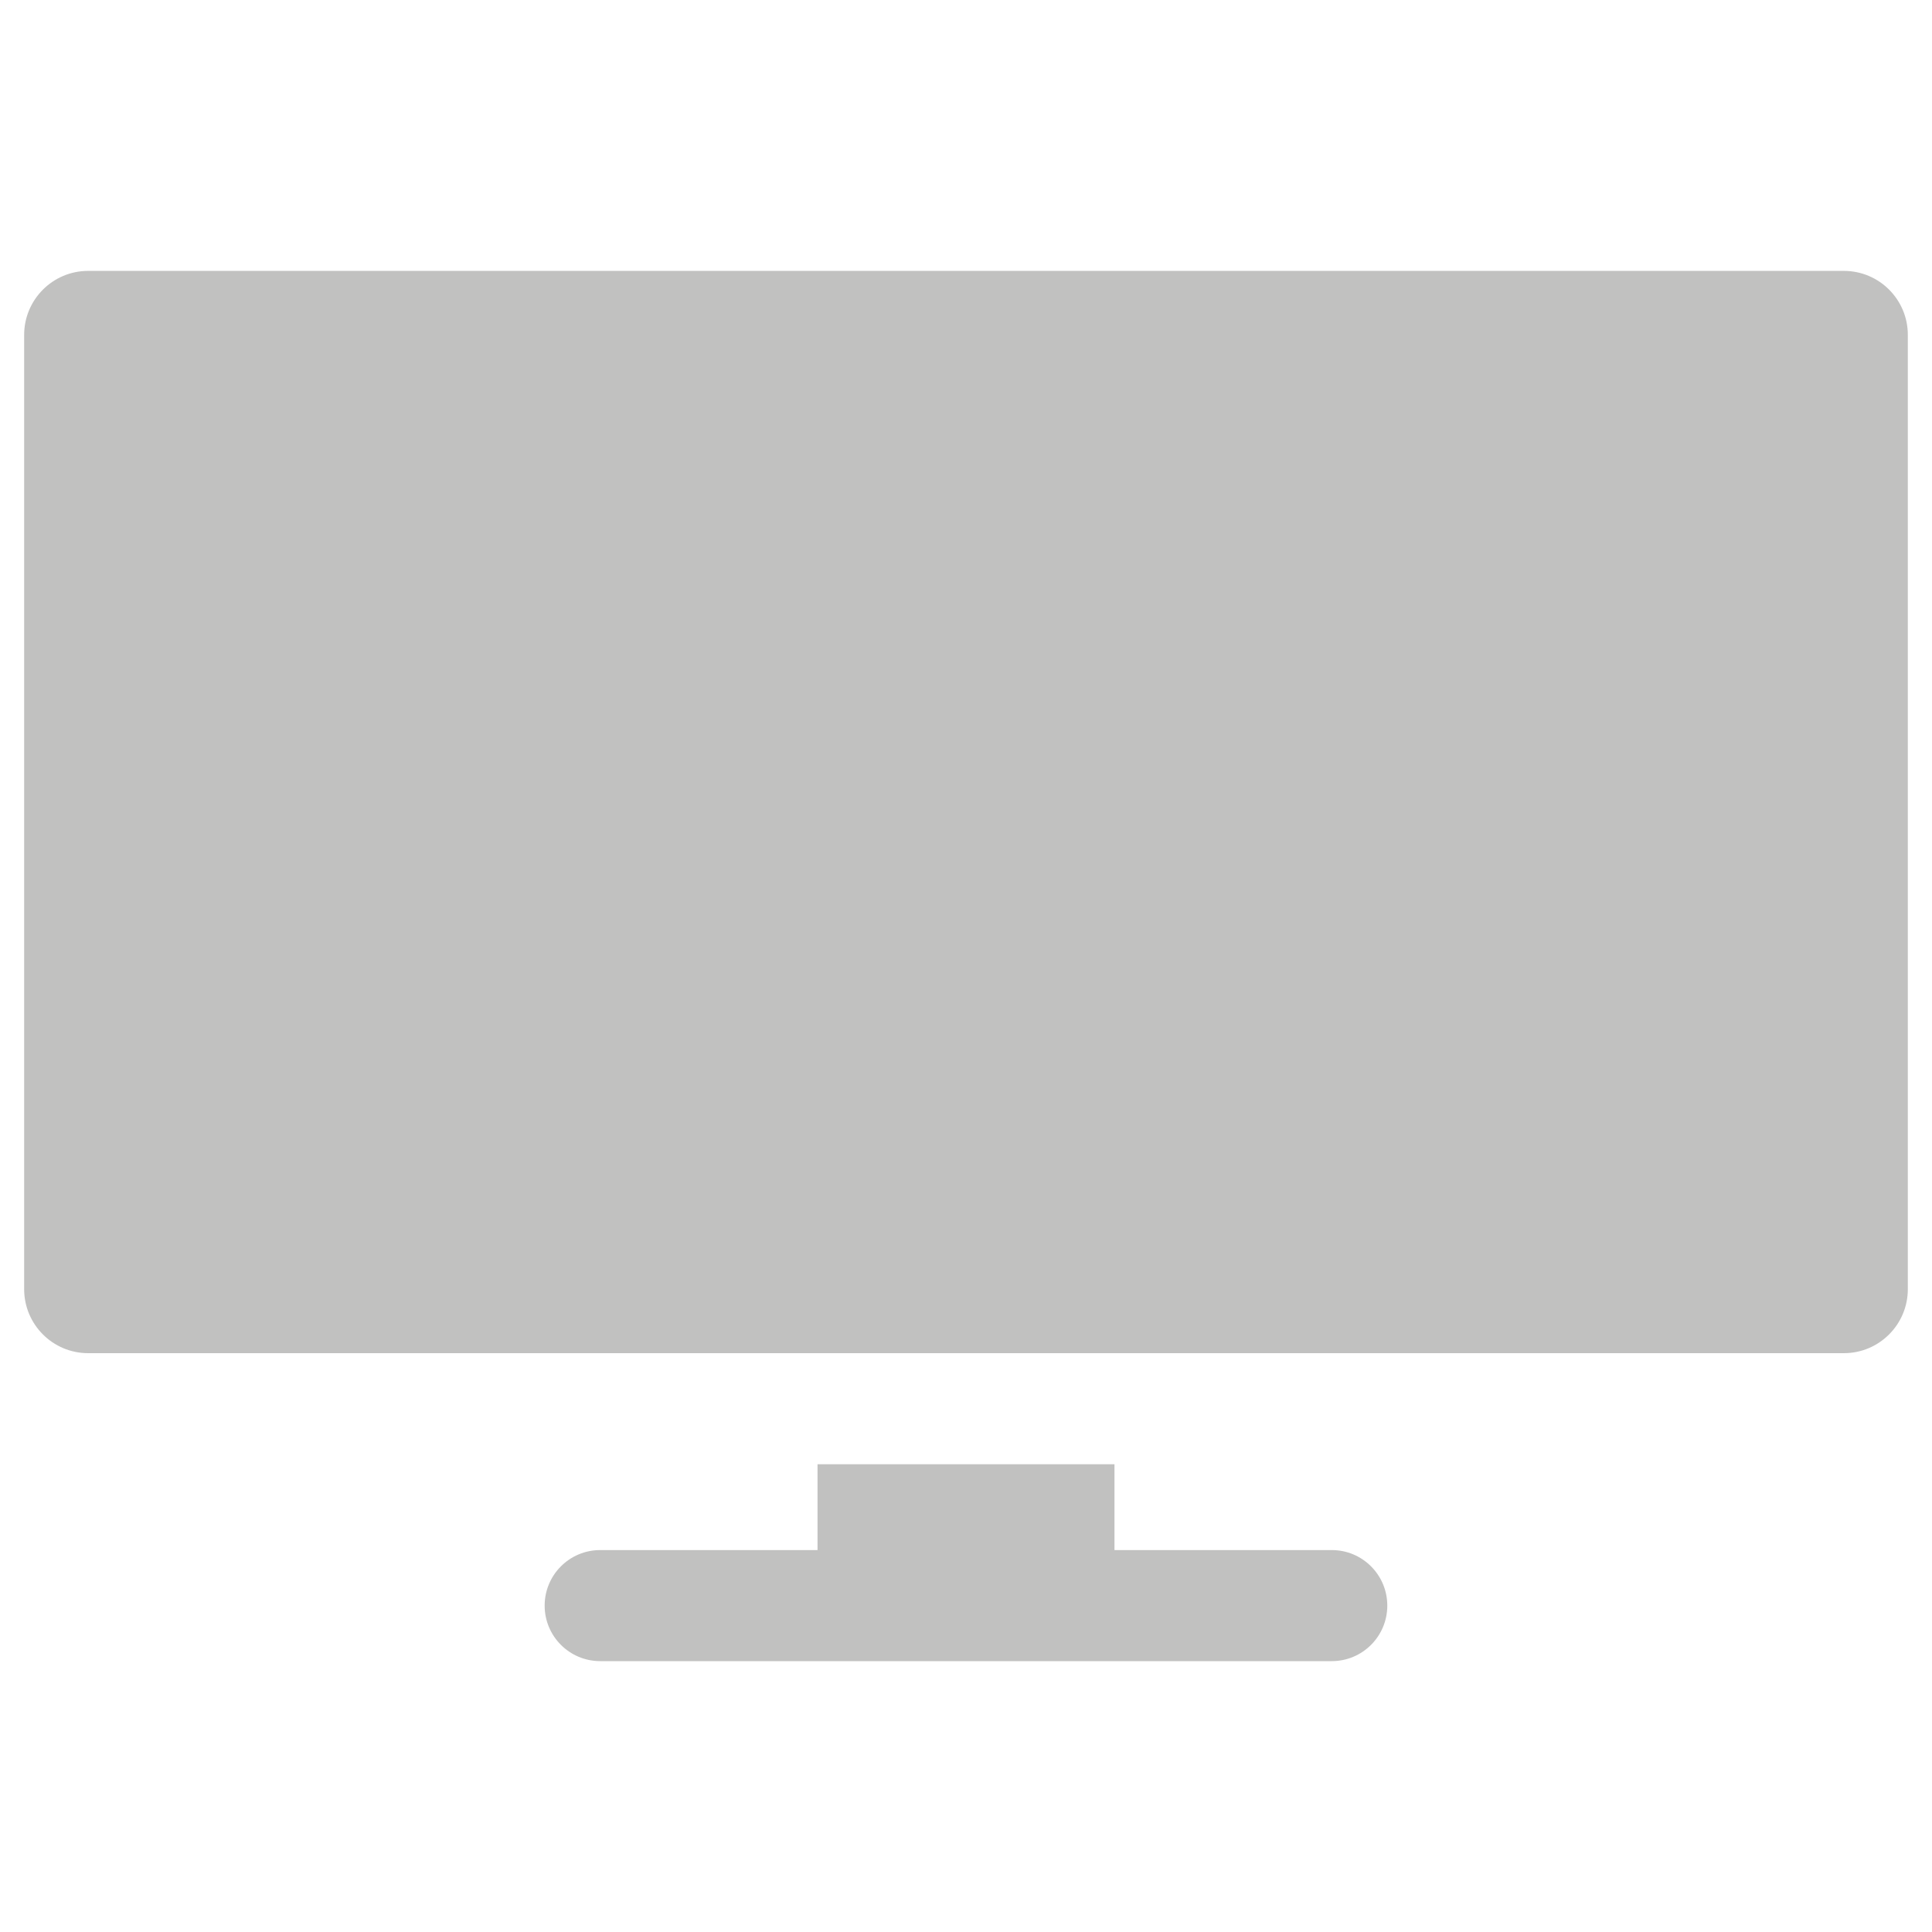
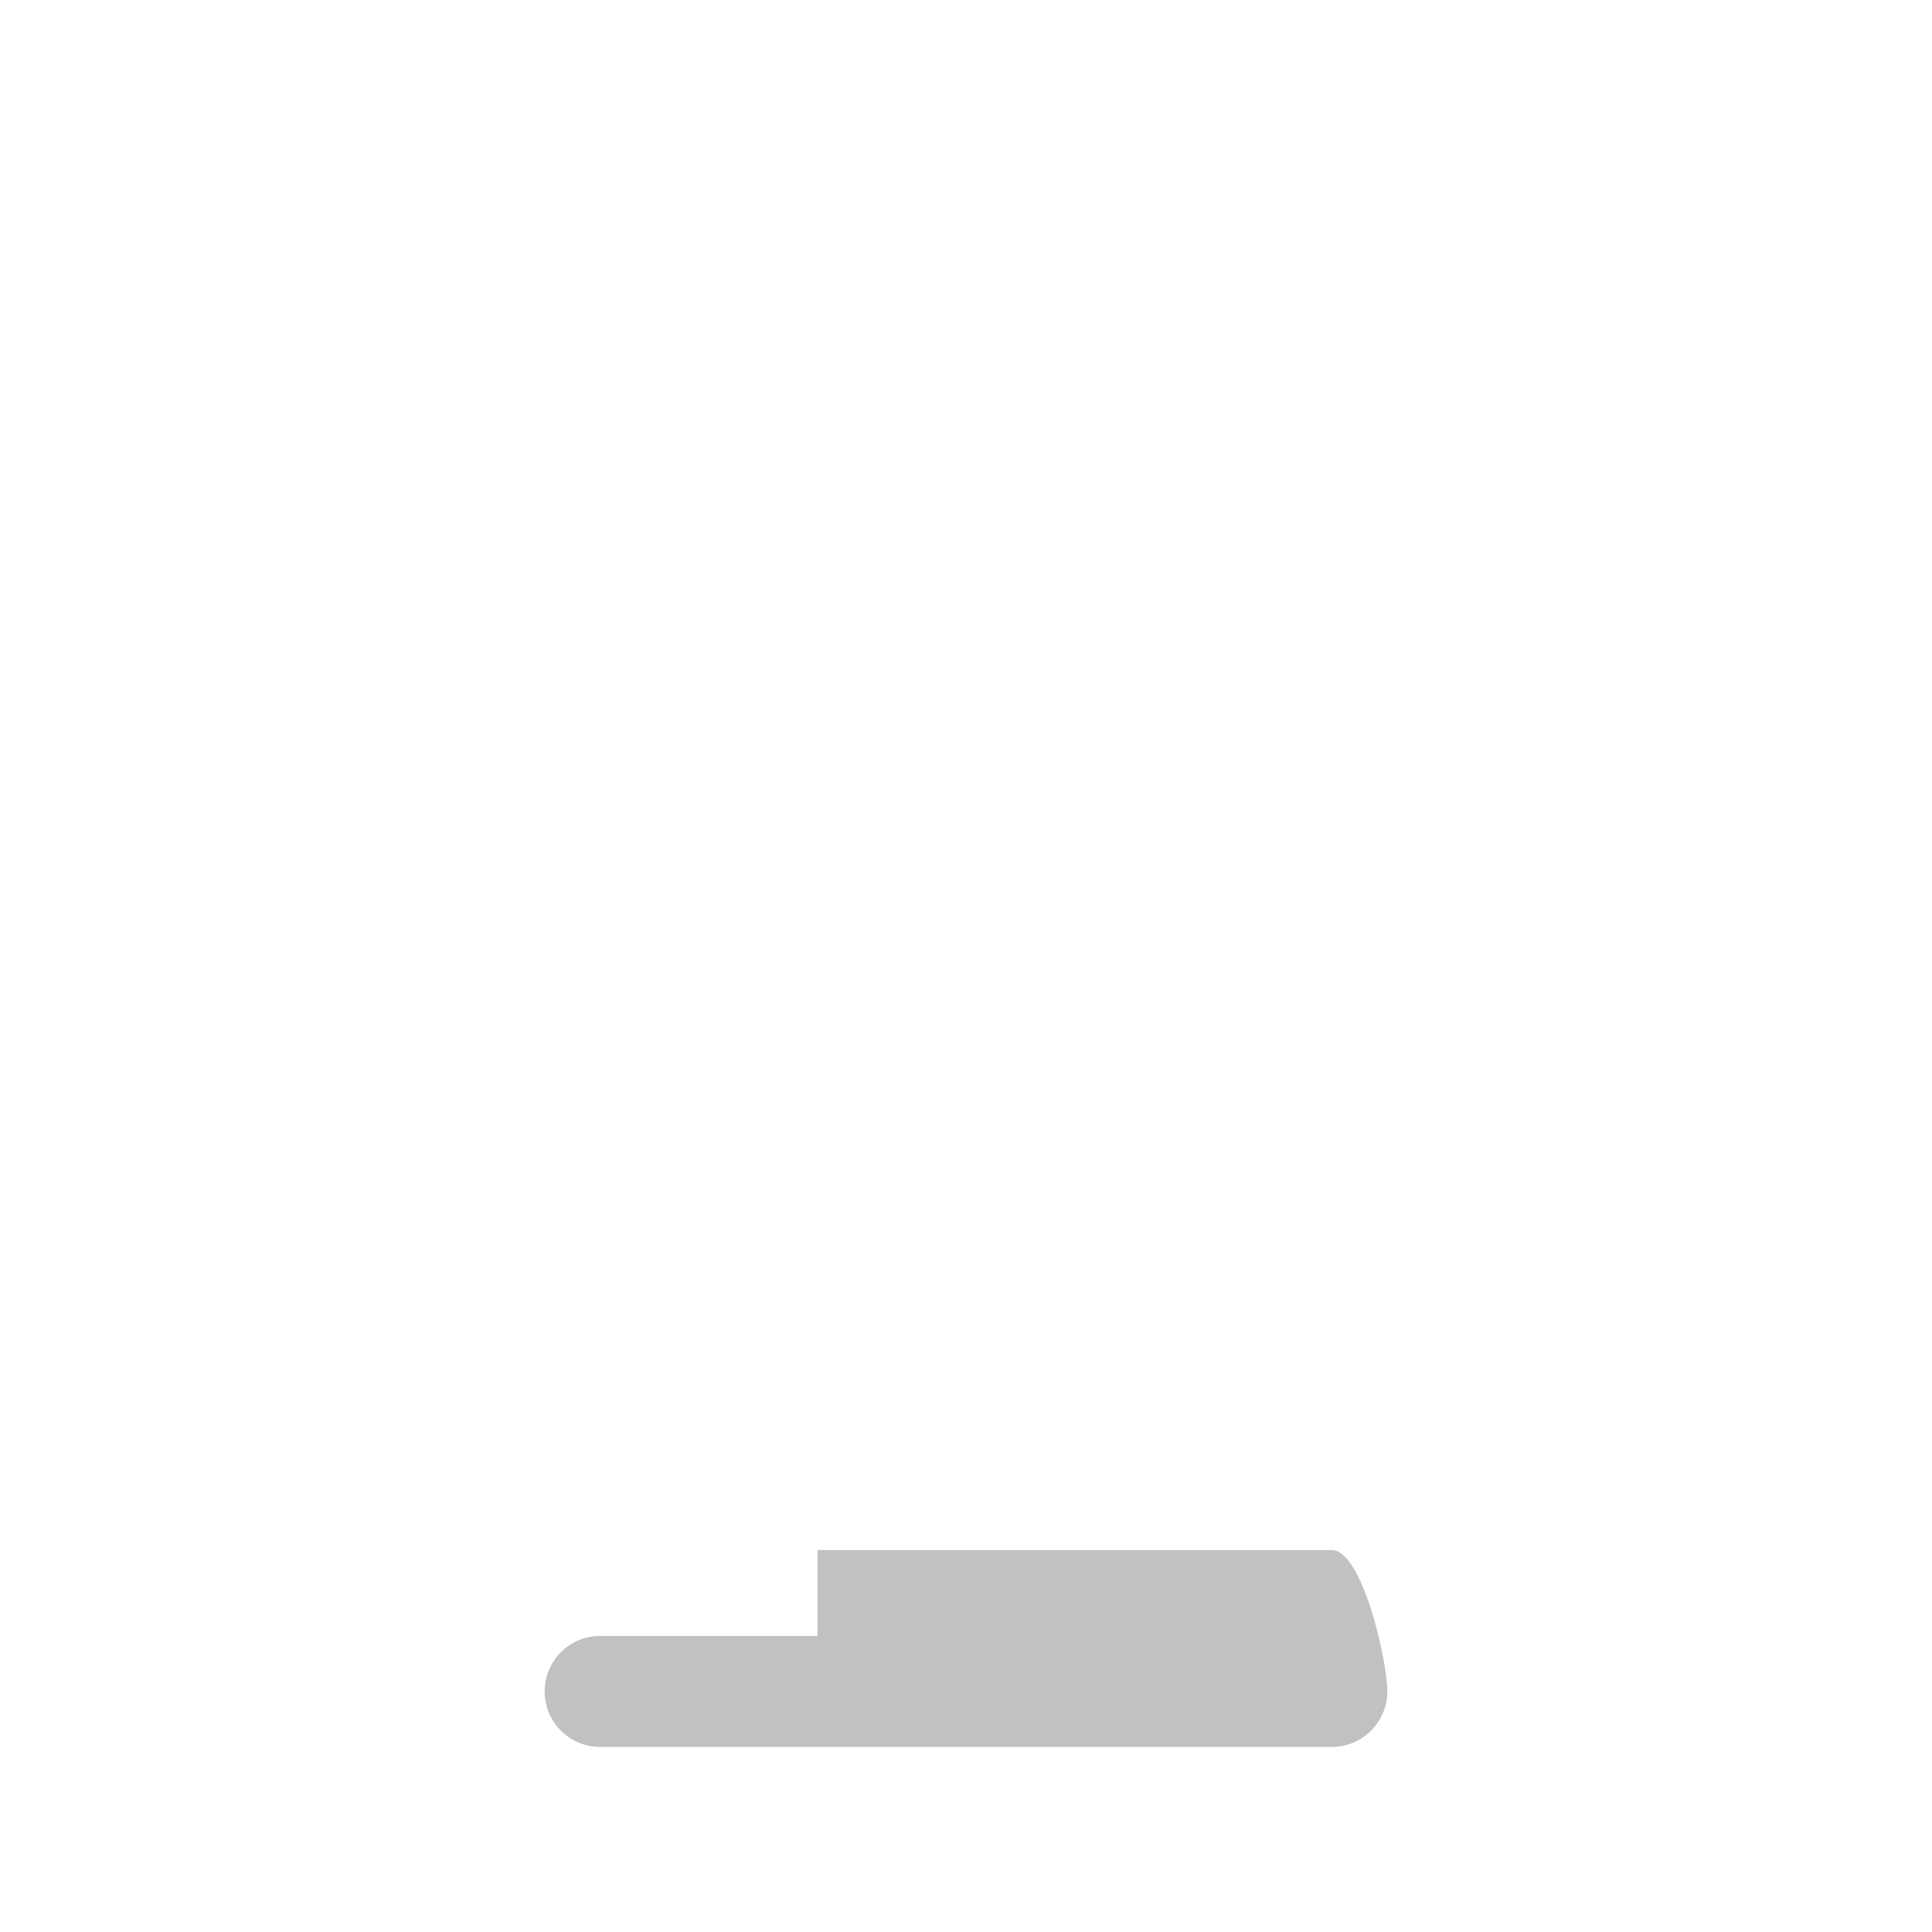
<svg xmlns="http://www.w3.org/2000/svg" version="1.1" id="Capa_1" x="0px" y="0px" width="80px" height="80px" viewBox="216 216 80 80" enable-background="new 216 216 80 80" xml:space="preserve">
  <g>
-     <path id="XMLID_1672_" fill="#C1C1C0" d="M292.35,227.217H219.65c-1.464,0-2.65,1.188-2.65,2.651v39.513   c0,1.464,1.187,2.651,2.65,2.651h72.699c1.465,0,2.65-1.188,2.65-2.651v-39.513C295,228.404,293.814,227.217,292.35,227.217z" />
-     <path id="XMLID_1626_" fill="#C1C1C0" d="M271.146,280.185h-8.998v-3.554h-12.296v3.554h-8.999c-1.27,0-2.3,1.029-2.3,2.3   s1.03,2.299,2.3,2.299h30.293c1.269,0,2.299-1.028,2.299-2.299S272.415,280.185,271.146,280.185z" />
+     <path id="XMLID_1626_" fill="#C1C1C0" d="M271.146,280.185h-8.998h-12.296v3.554h-8.999c-1.27,0-2.3,1.029-2.3,2.3   s1.03,2.299,2.3,2.299h30.293c1.269,0,2.299-1.028,2.299-2.299S272.415,280.185,271.146,280.185z" />
  </g>
</svg>